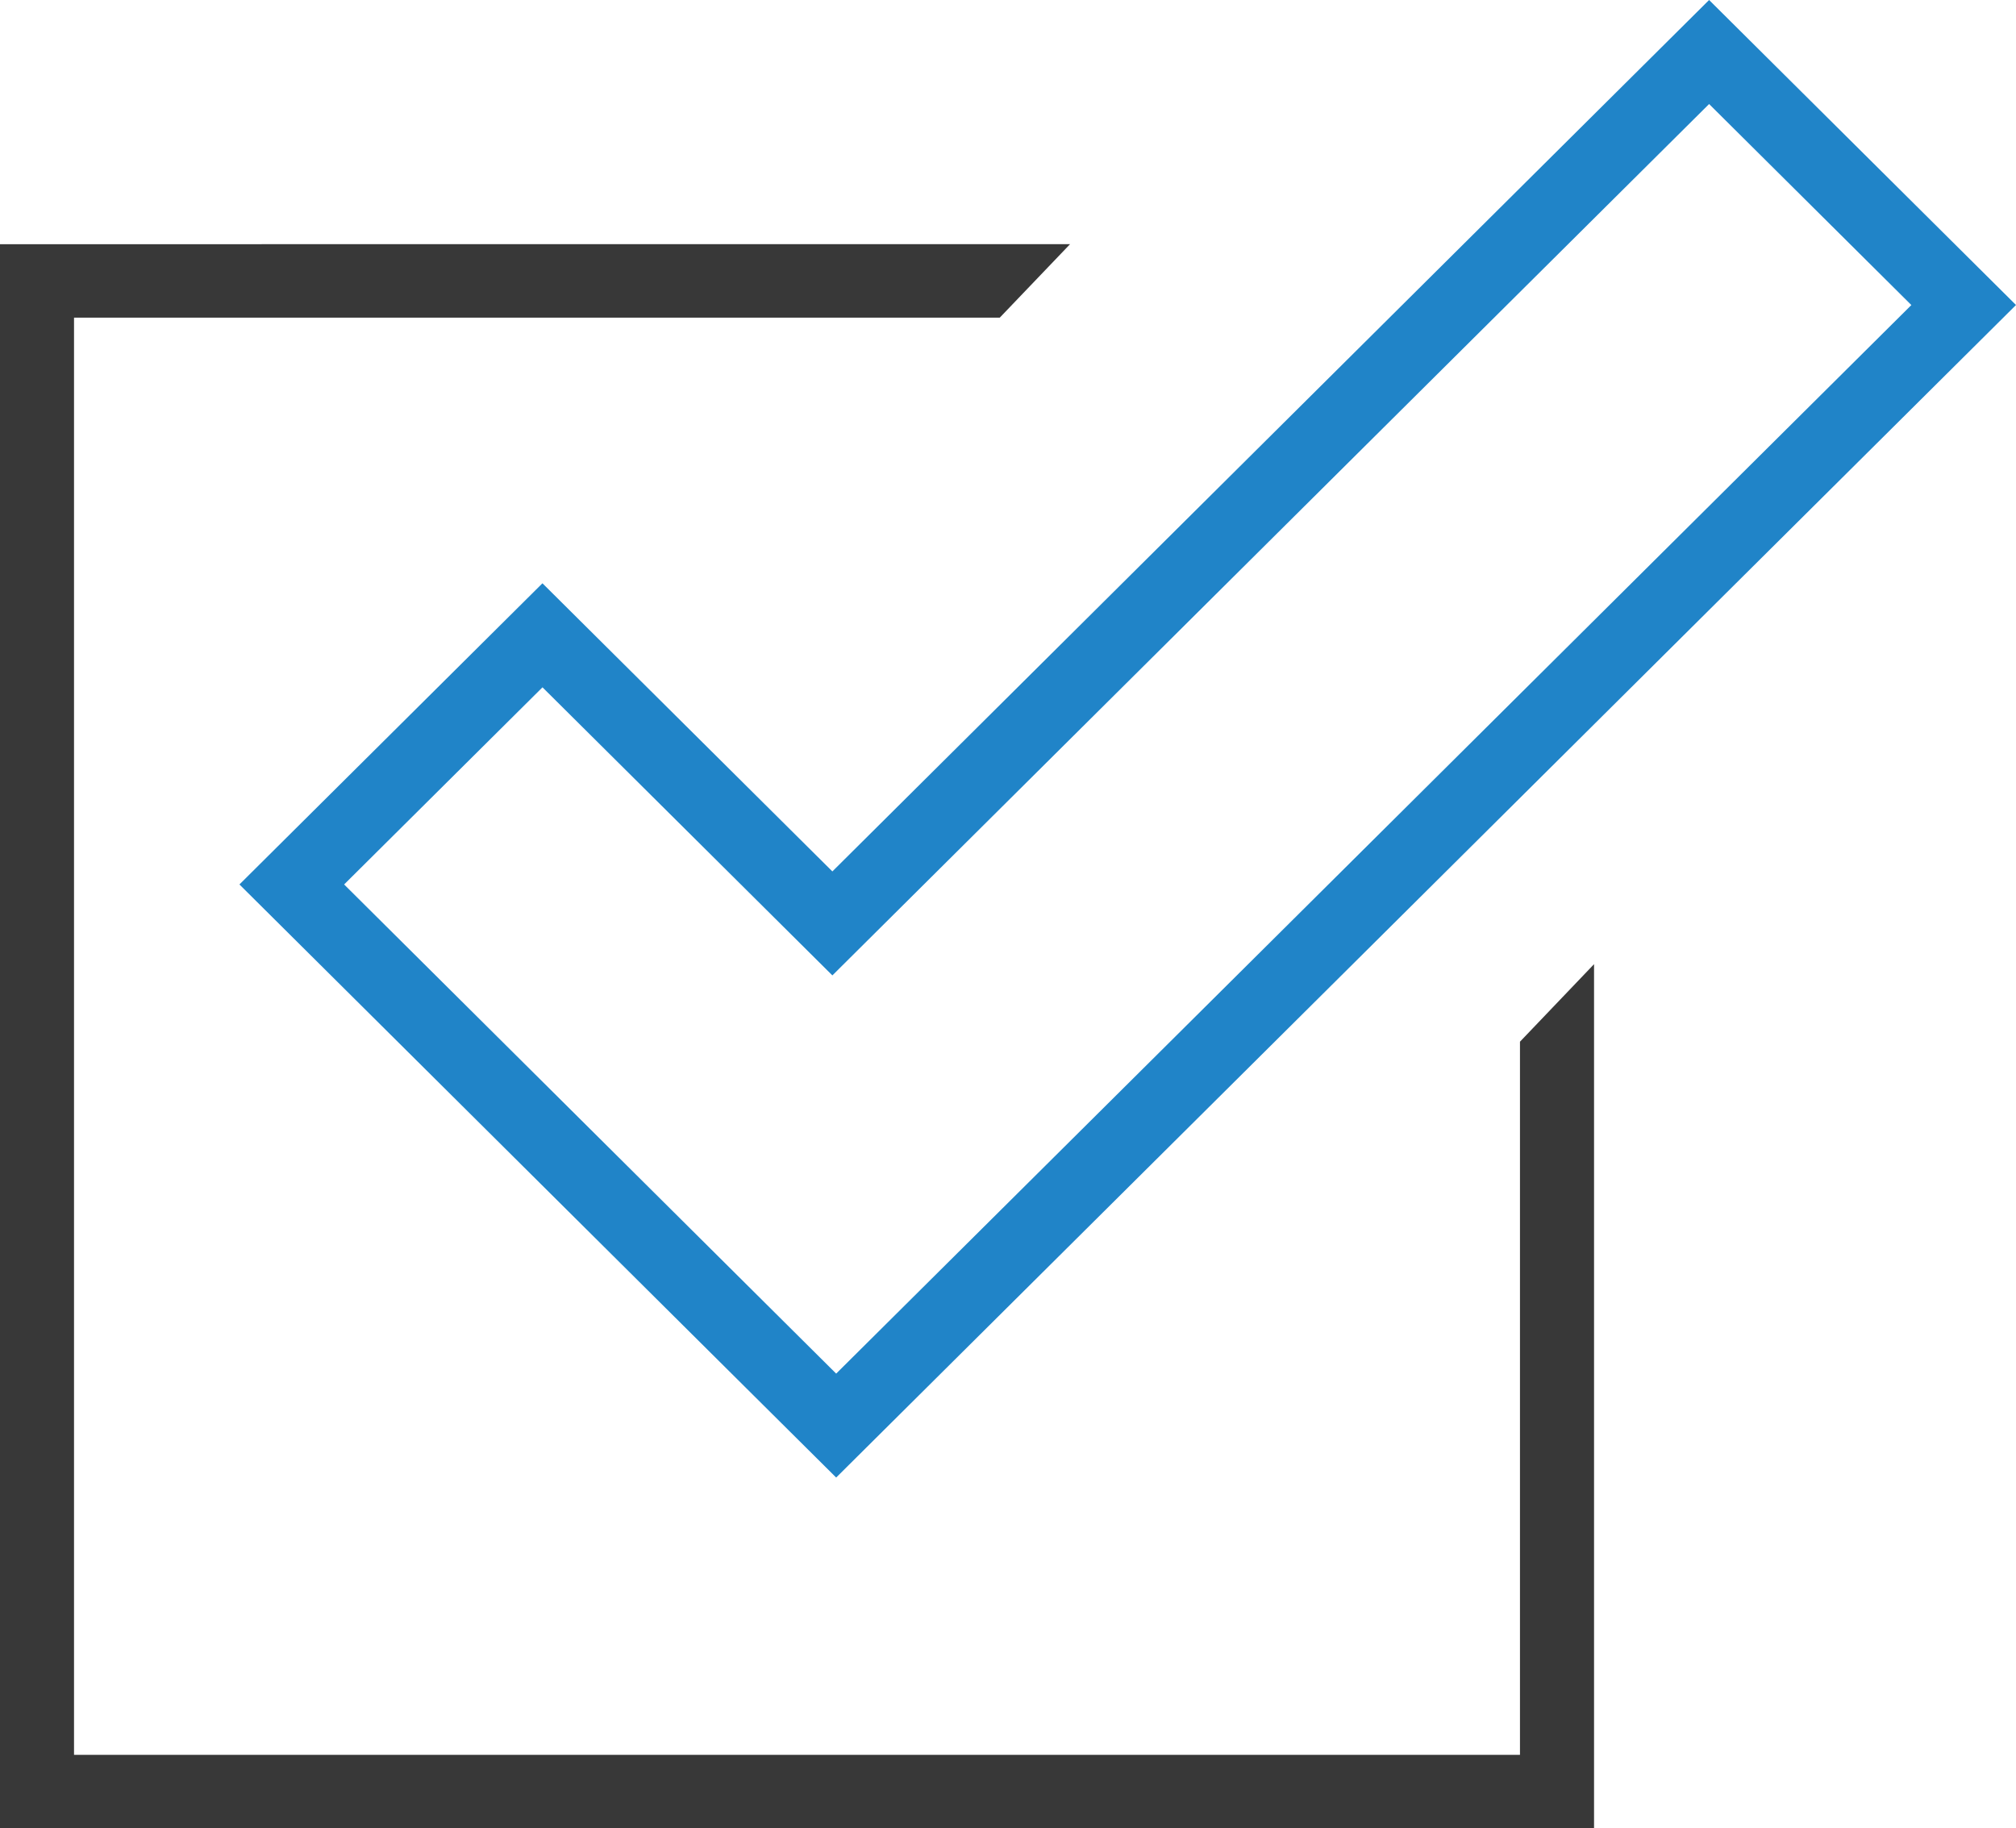
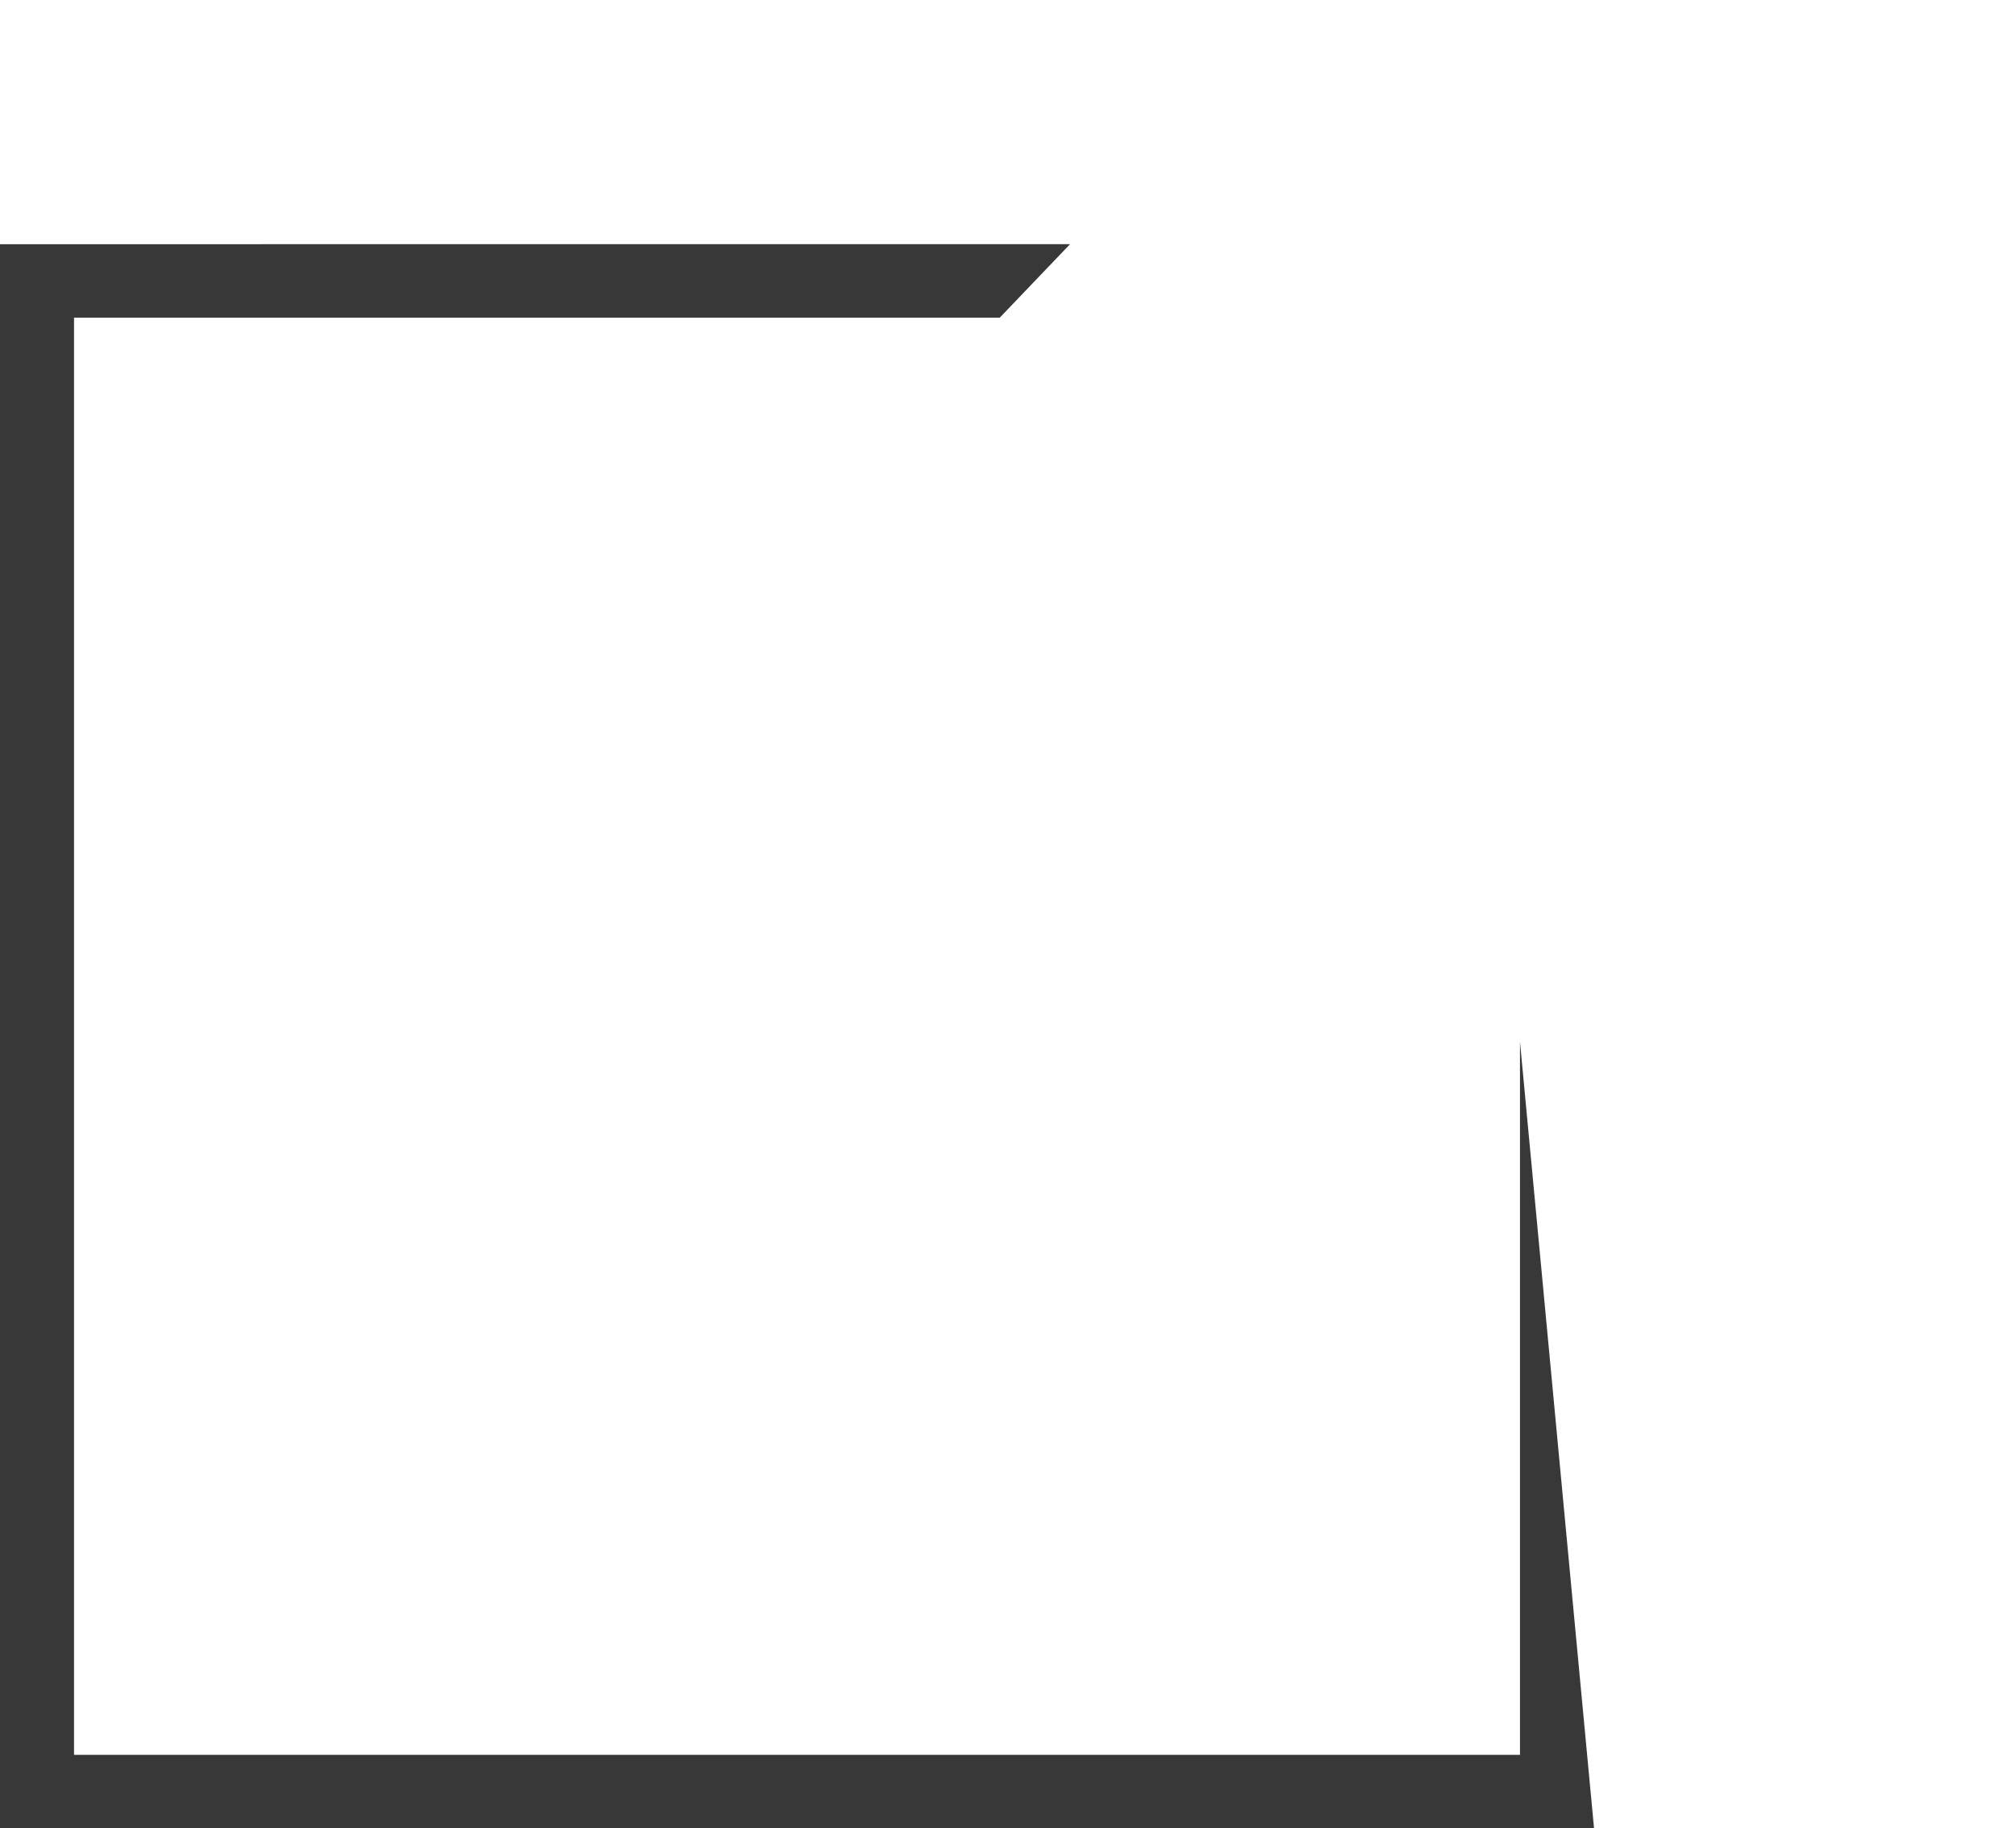
<svg xmlns="http://www.w3.org/2000/svg" width="43" height="39" viewBox="0 0 43 39">
  <defs>
    <style>.a{fill:#2084c8;}.b{fill:#383838;}</style>
  </defs>
-   <path class="a" d="M36.454,2.219l4.314,4.288L17.835,29.3,7.34,18.866l4.231-4.205,6.183,6.145Zm0-2.219-18.7,18.588L11.57,12.442,5.107,18.866,17.835,31.517,43,6.506Z" />
-   <path class="b" d="M0,5.209V39H34V20.566L32.42,22.22V37.432H1.579V6.776H21.324l1.5-1.568Z" />
+   <path class="b" d="M0,5.209V39H34L32.42,22.22V37.432H1.579V6.776H21.324l1.5-1.568Z" />
</svg>